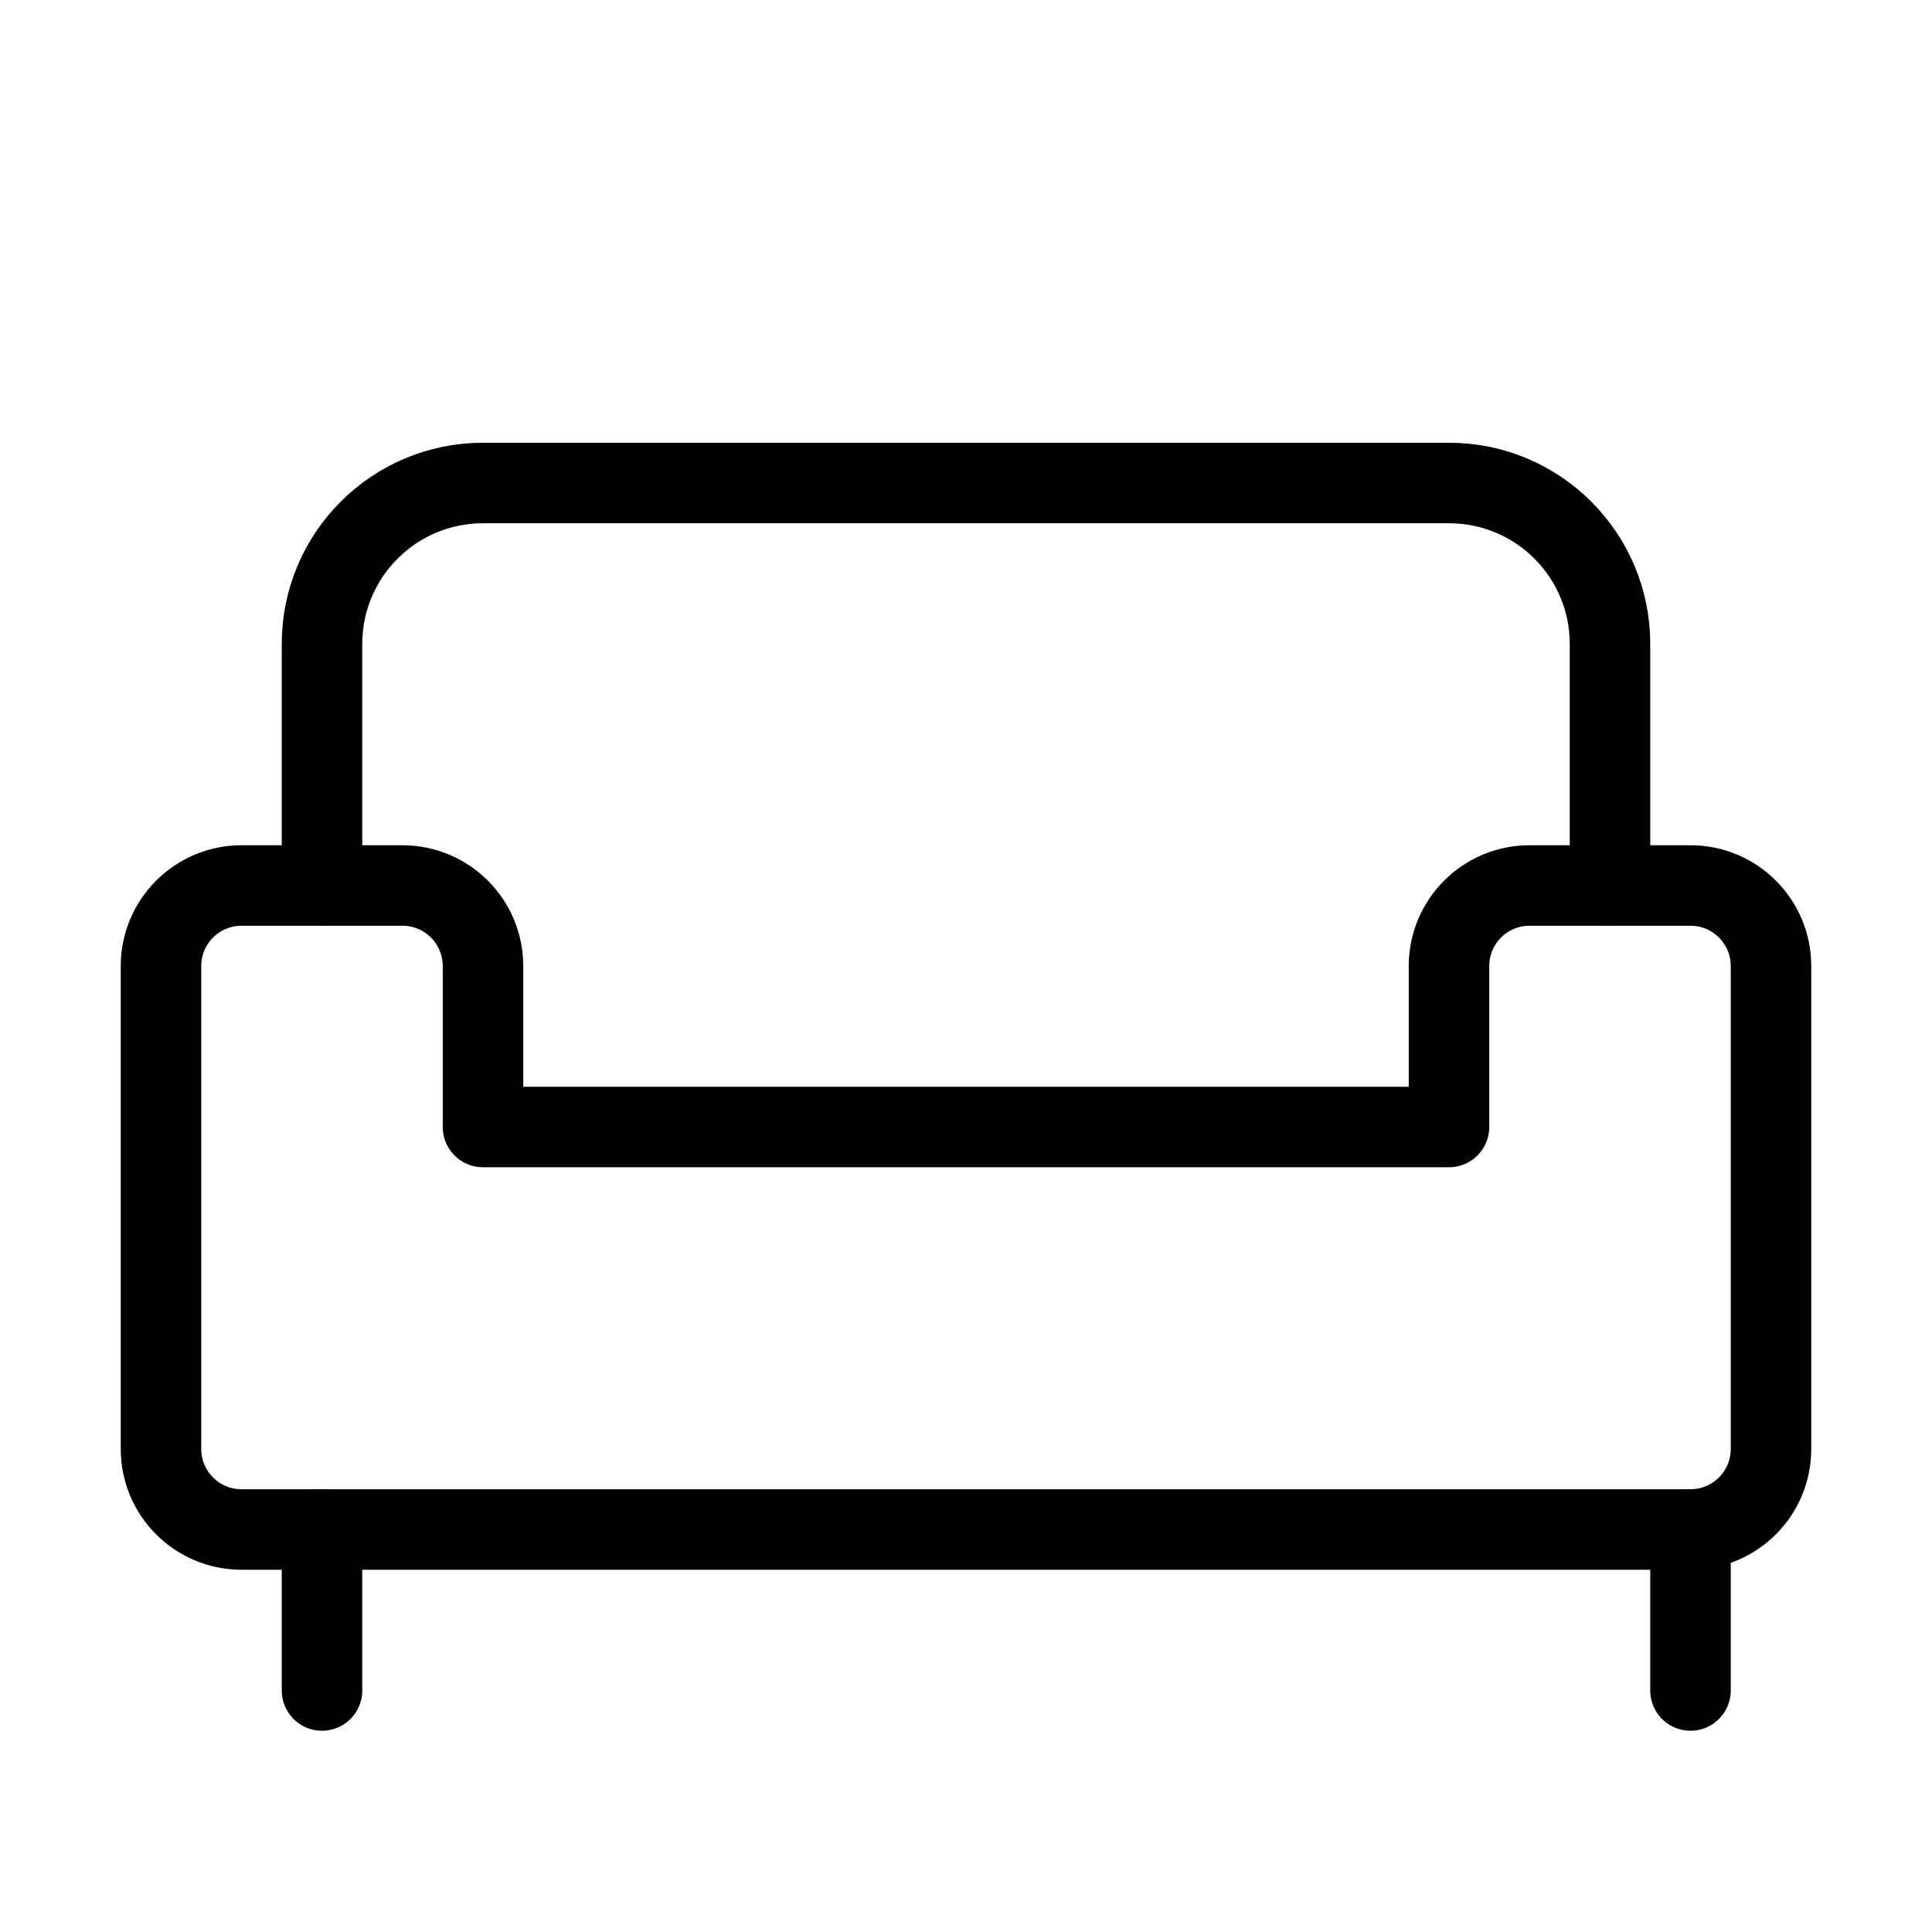
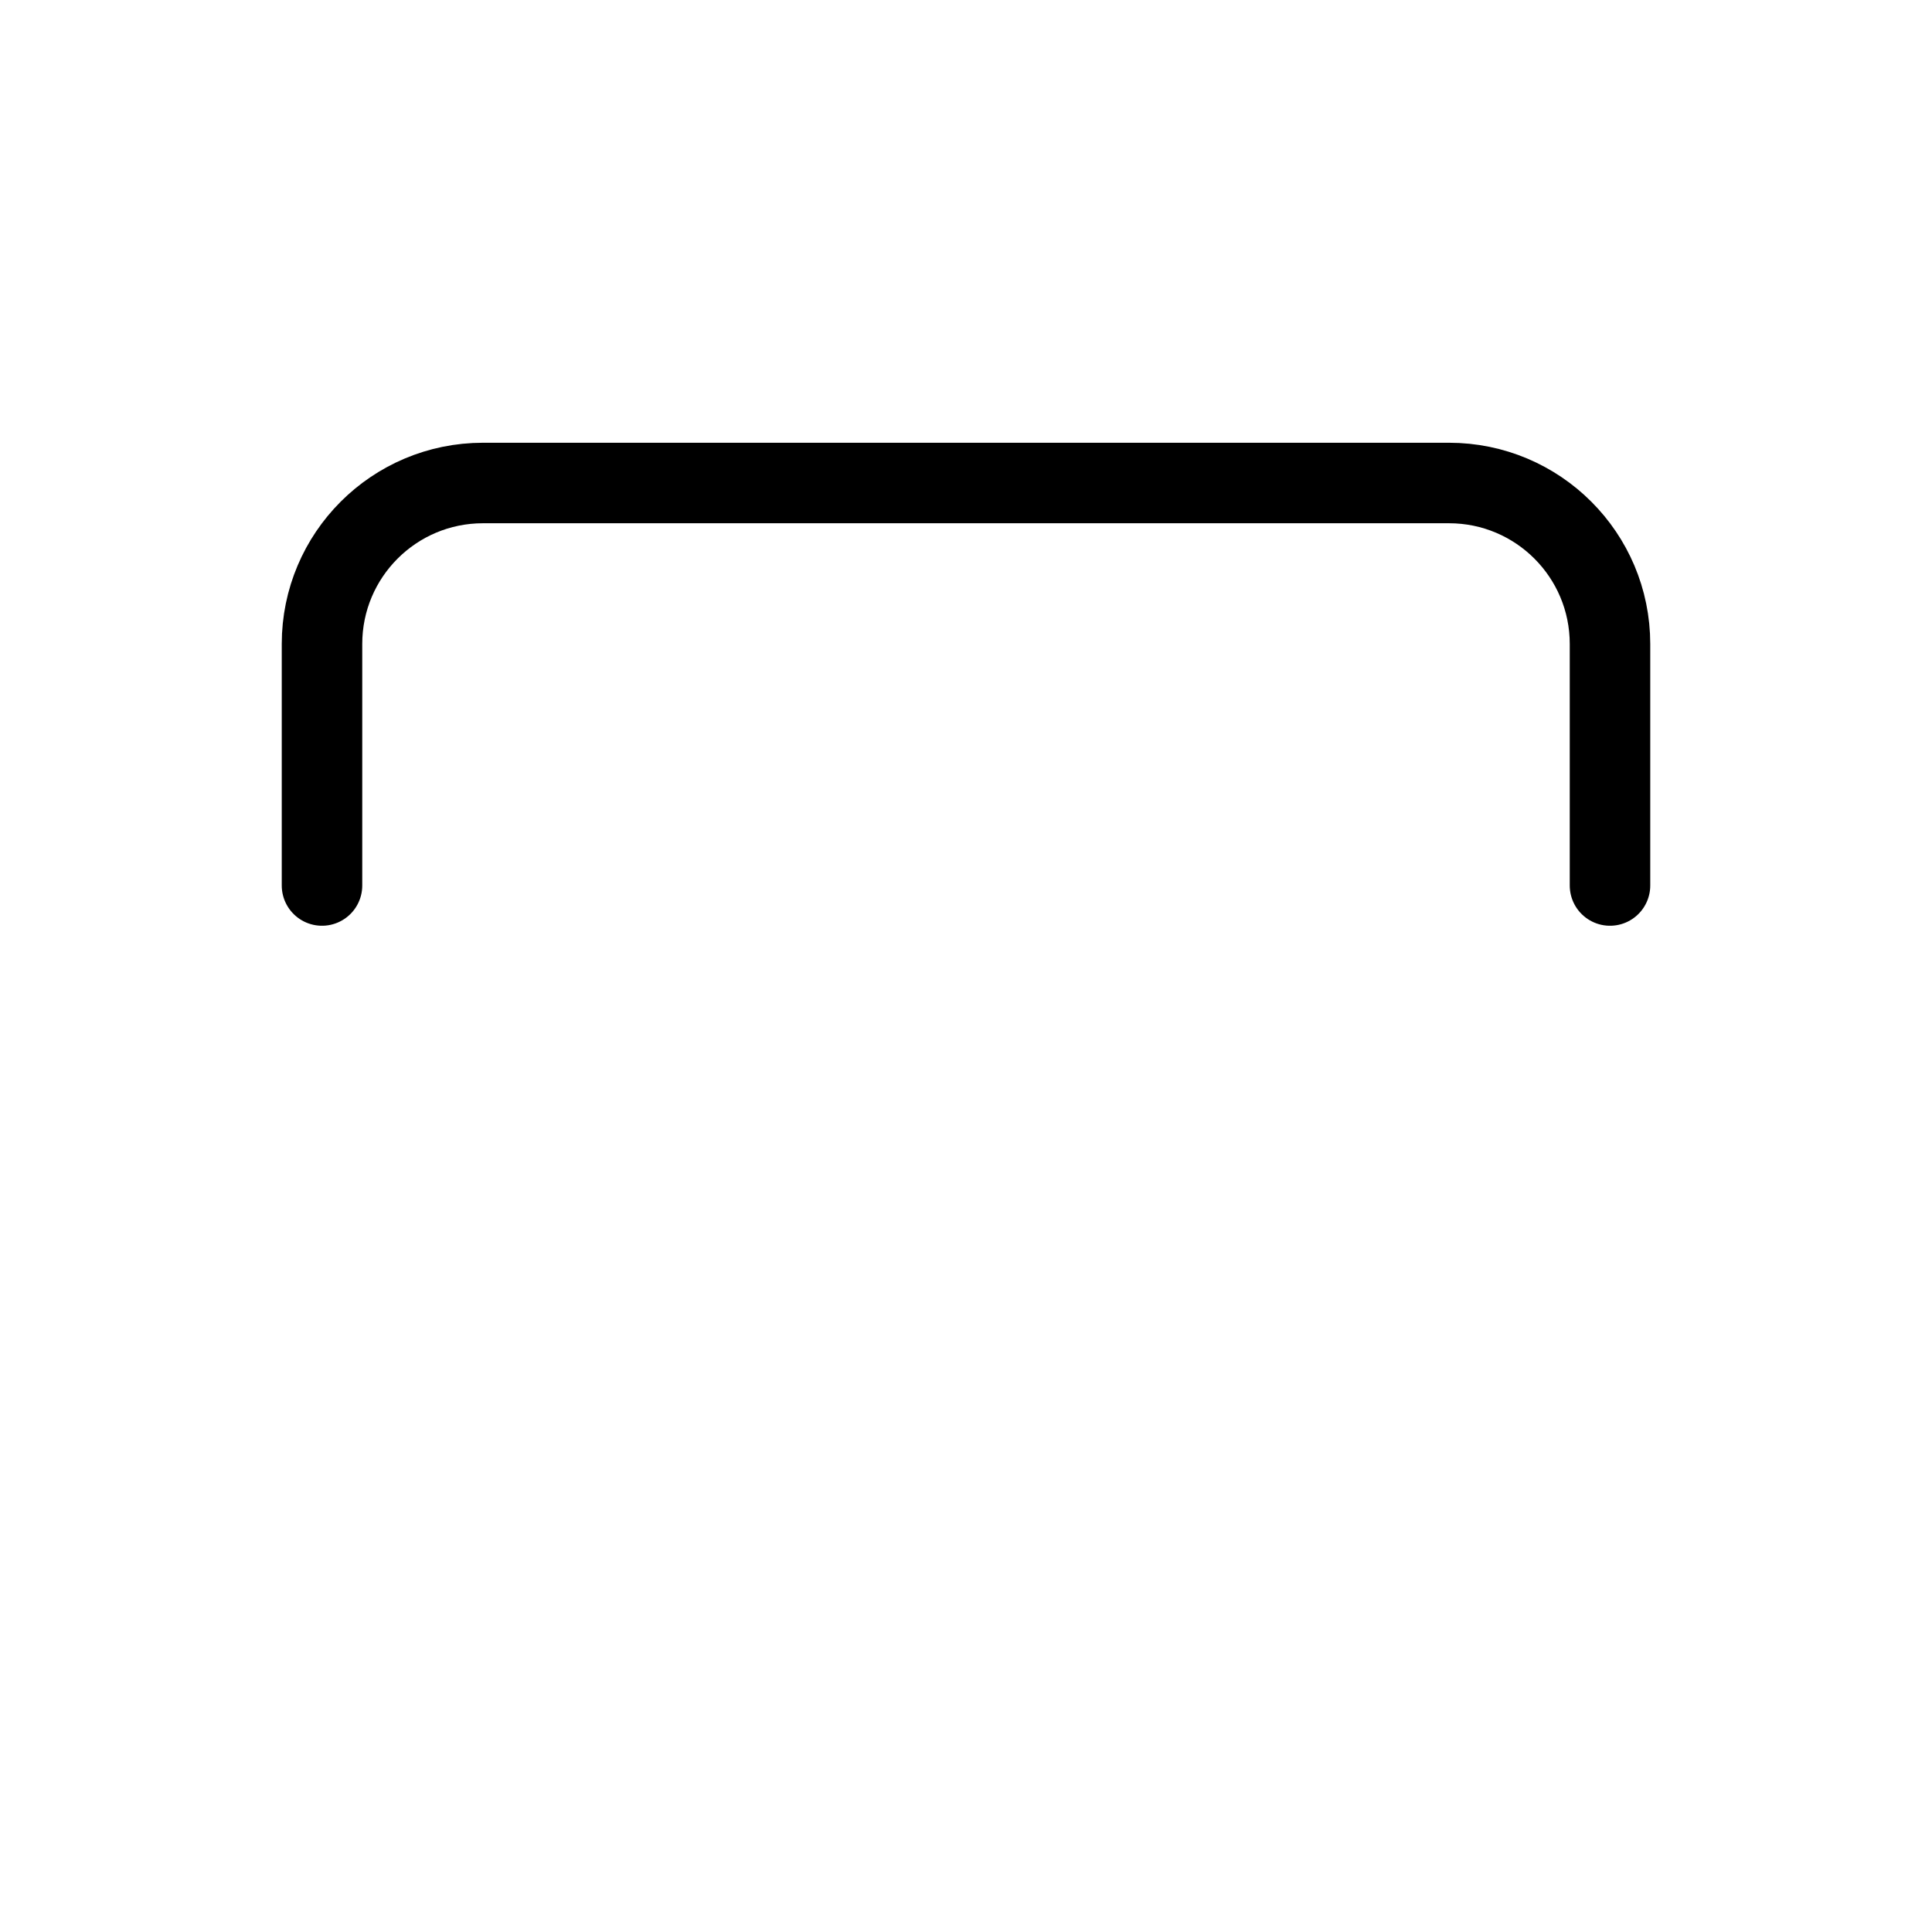
<svg xmlns="http://www.w3.org/2000/svg" width="24" height="24" viewBox="0 0 24 24" fill="none">
  <path d="M4 11V8C4 6.895 4.895 6 6 6H18C19.105 6 20 6.895 20 8V11" stroke="currentColor" stroke-width="1" stroke-linecap="round" stroke-linejoin="round" />
-   <path fill-rule="evenodd" clip-rule="evenodd" d="M3 19H21C21.552 19 22 18.552 22 18V12C22 11.448 21.552 11 21 11H19C18.448 11 18 11.448 18 12V14H6V12C6 11.448 5.552 11 5 11H3C2.448 11 2 11.448 2 12V18C2 18.552 2.448 19 3 19Z" stroke="currentColor" stroke-width="1" stroke-linecap="round" stroke-linejoin="round" />
-   <path d="M4 21V19" stroke="currentColor" stroke-width="1" stroke-linecap="round" stroke-linejoin="round" />
-   <path d="M21 21V19" stroke="currentColor" stroke-width="1" stroke-linecap="round" stroke-linejoin="round" />
</svg>